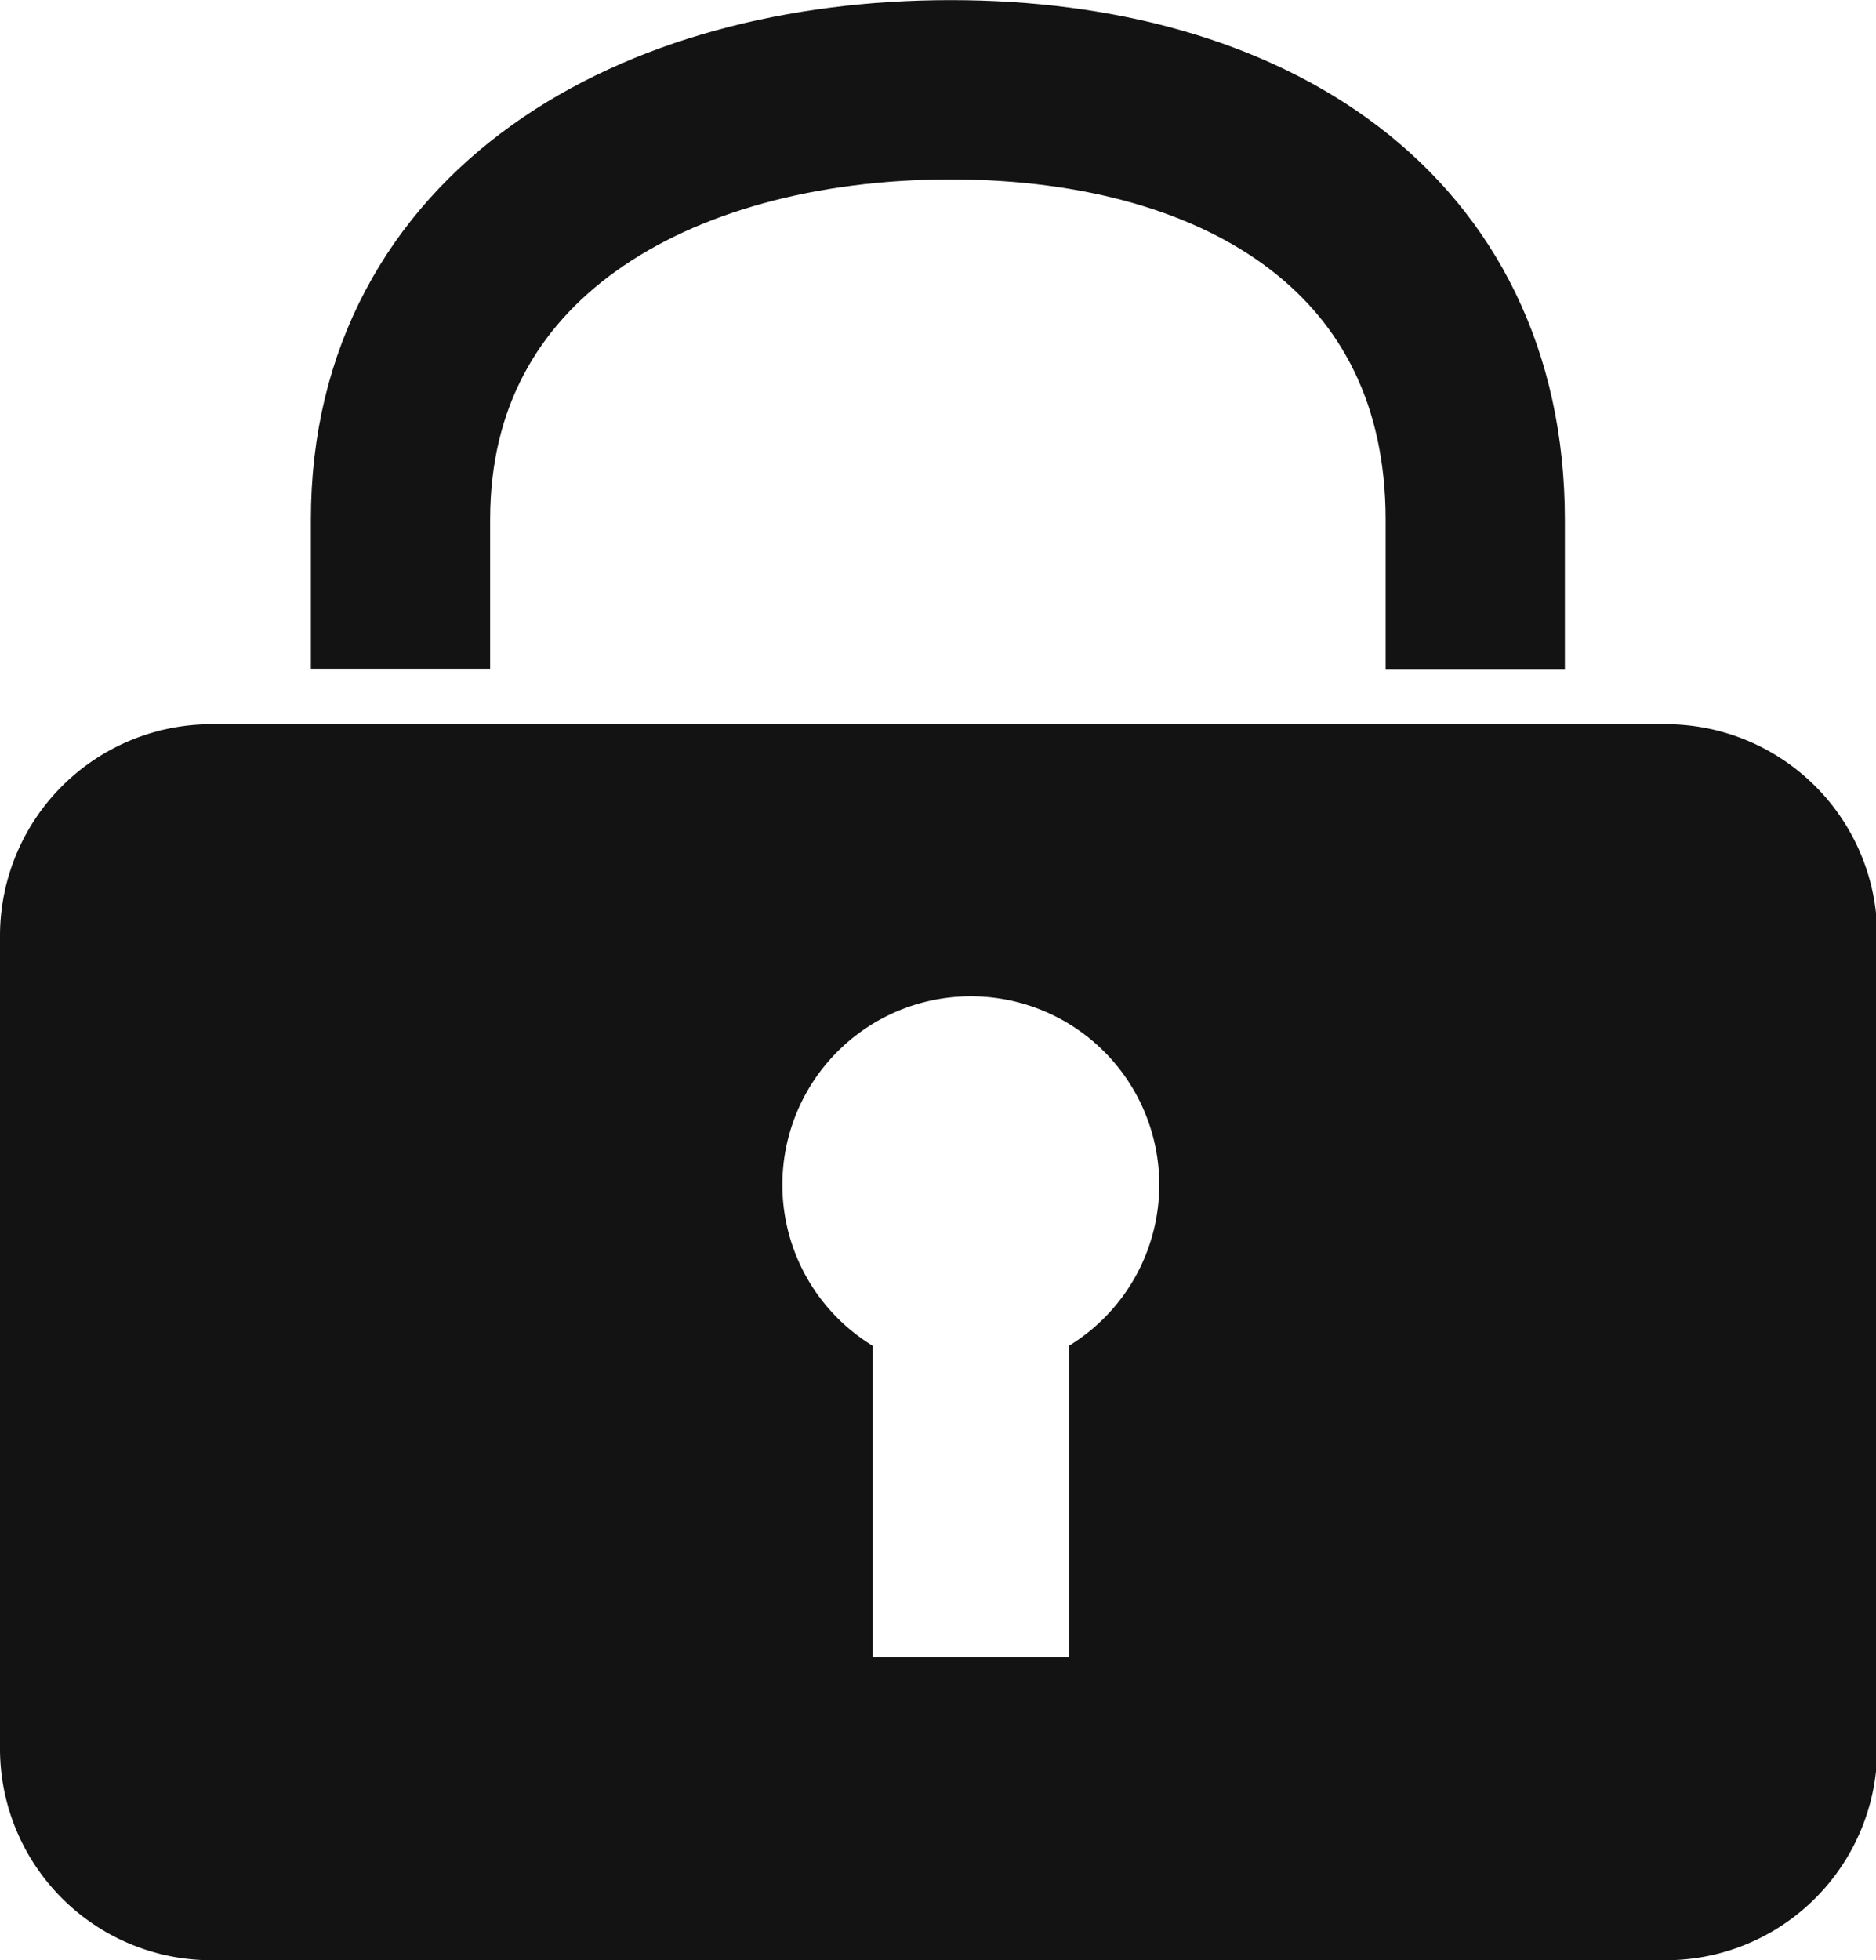
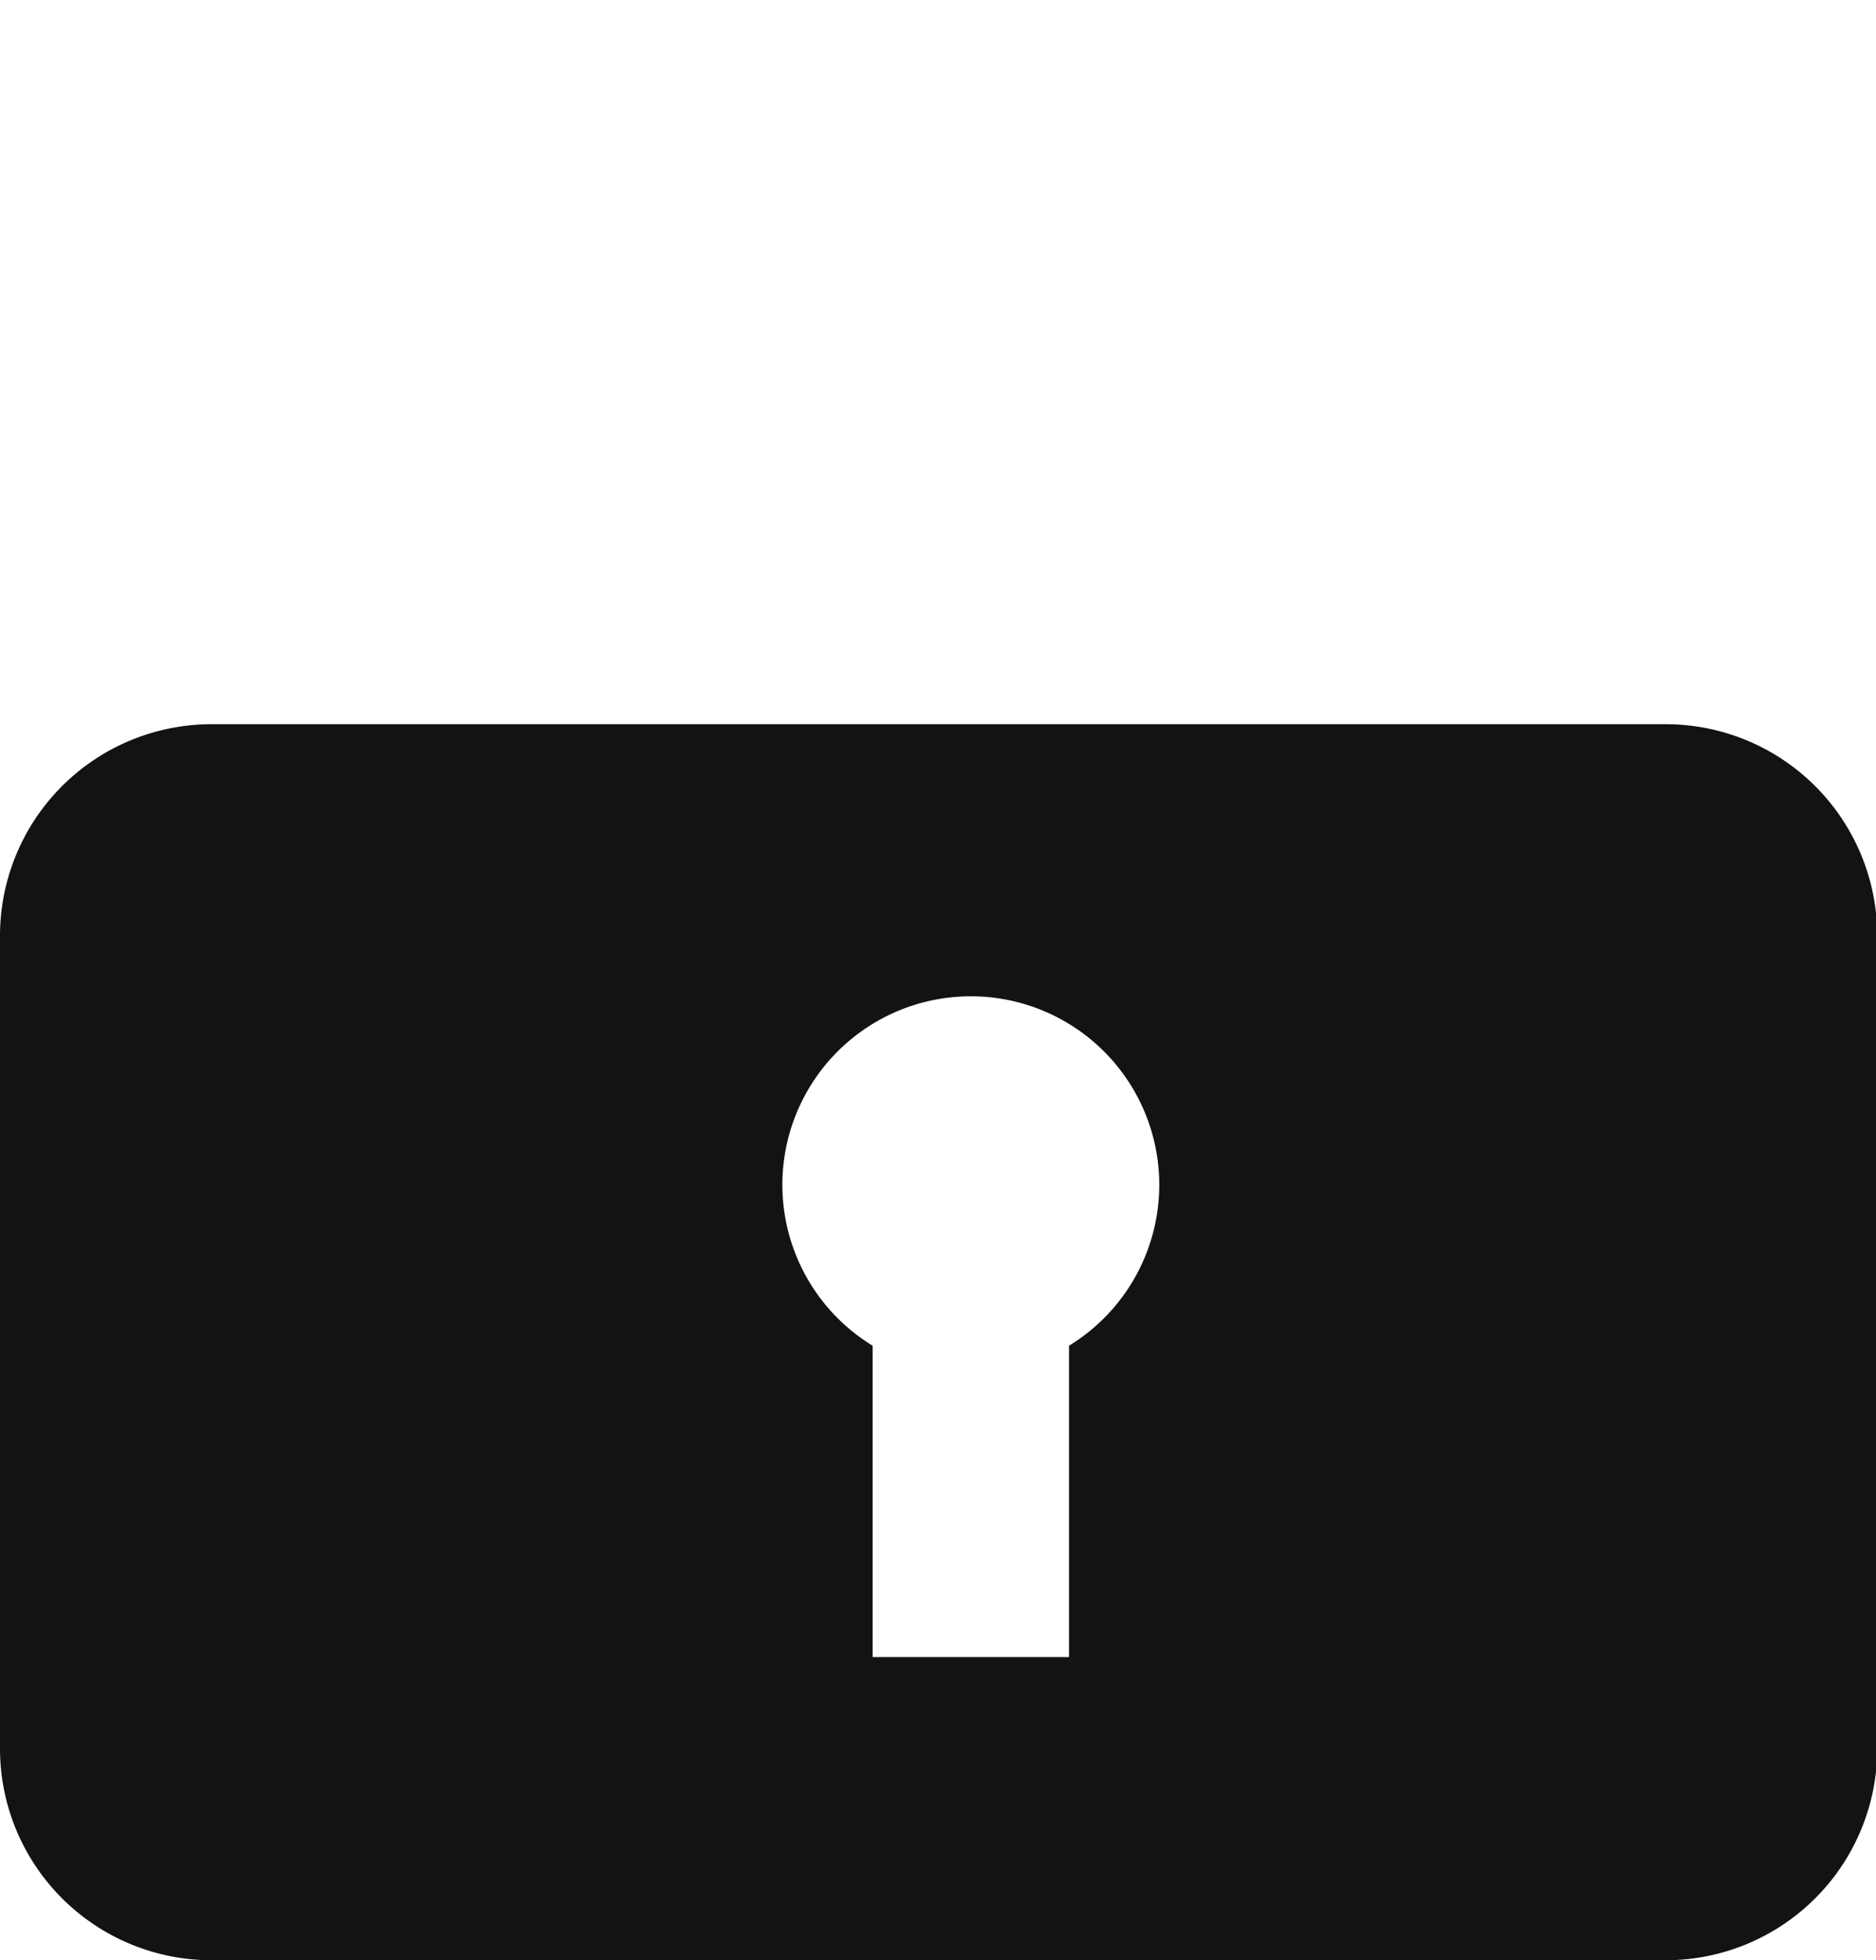
<svg xmlns="http://www.w3.org/2000/svg" viewBox="0 0 75.46 78.82">
  <title>Asset 2</title>
  <g id="bd52be46-32fc-48bb-a87a-9f429fdc804f" data-name="Layer 2">
    <g id="bc07abd6-bcf5-490d-8f7e-6ab22c59b08f" data-name="lock-svg-prepared">
-       <path d="M59.34 26.9v-6c0-11.45-9.16-17.29-21.1-17.29S16.11 9.44 16.11 20.89v6" fill="none" stroke="#131313" stroke-miterlimit="10" stroke-width="7.21" />
      <path d="M67 29.12H8.51A8.51 8.51 0 000 37.63v32.68a8.51 8.51 0 008.51 8.51H67a8.51 8.51 0 008.51-8.51V37.63A8.51 8.51 0 0067 29.12zM43 54.11v12.52h-7.9V54.11a7.58 7.58 0 117.9 0z" fill="#131313" />
    </g>
  </g>
</svg>